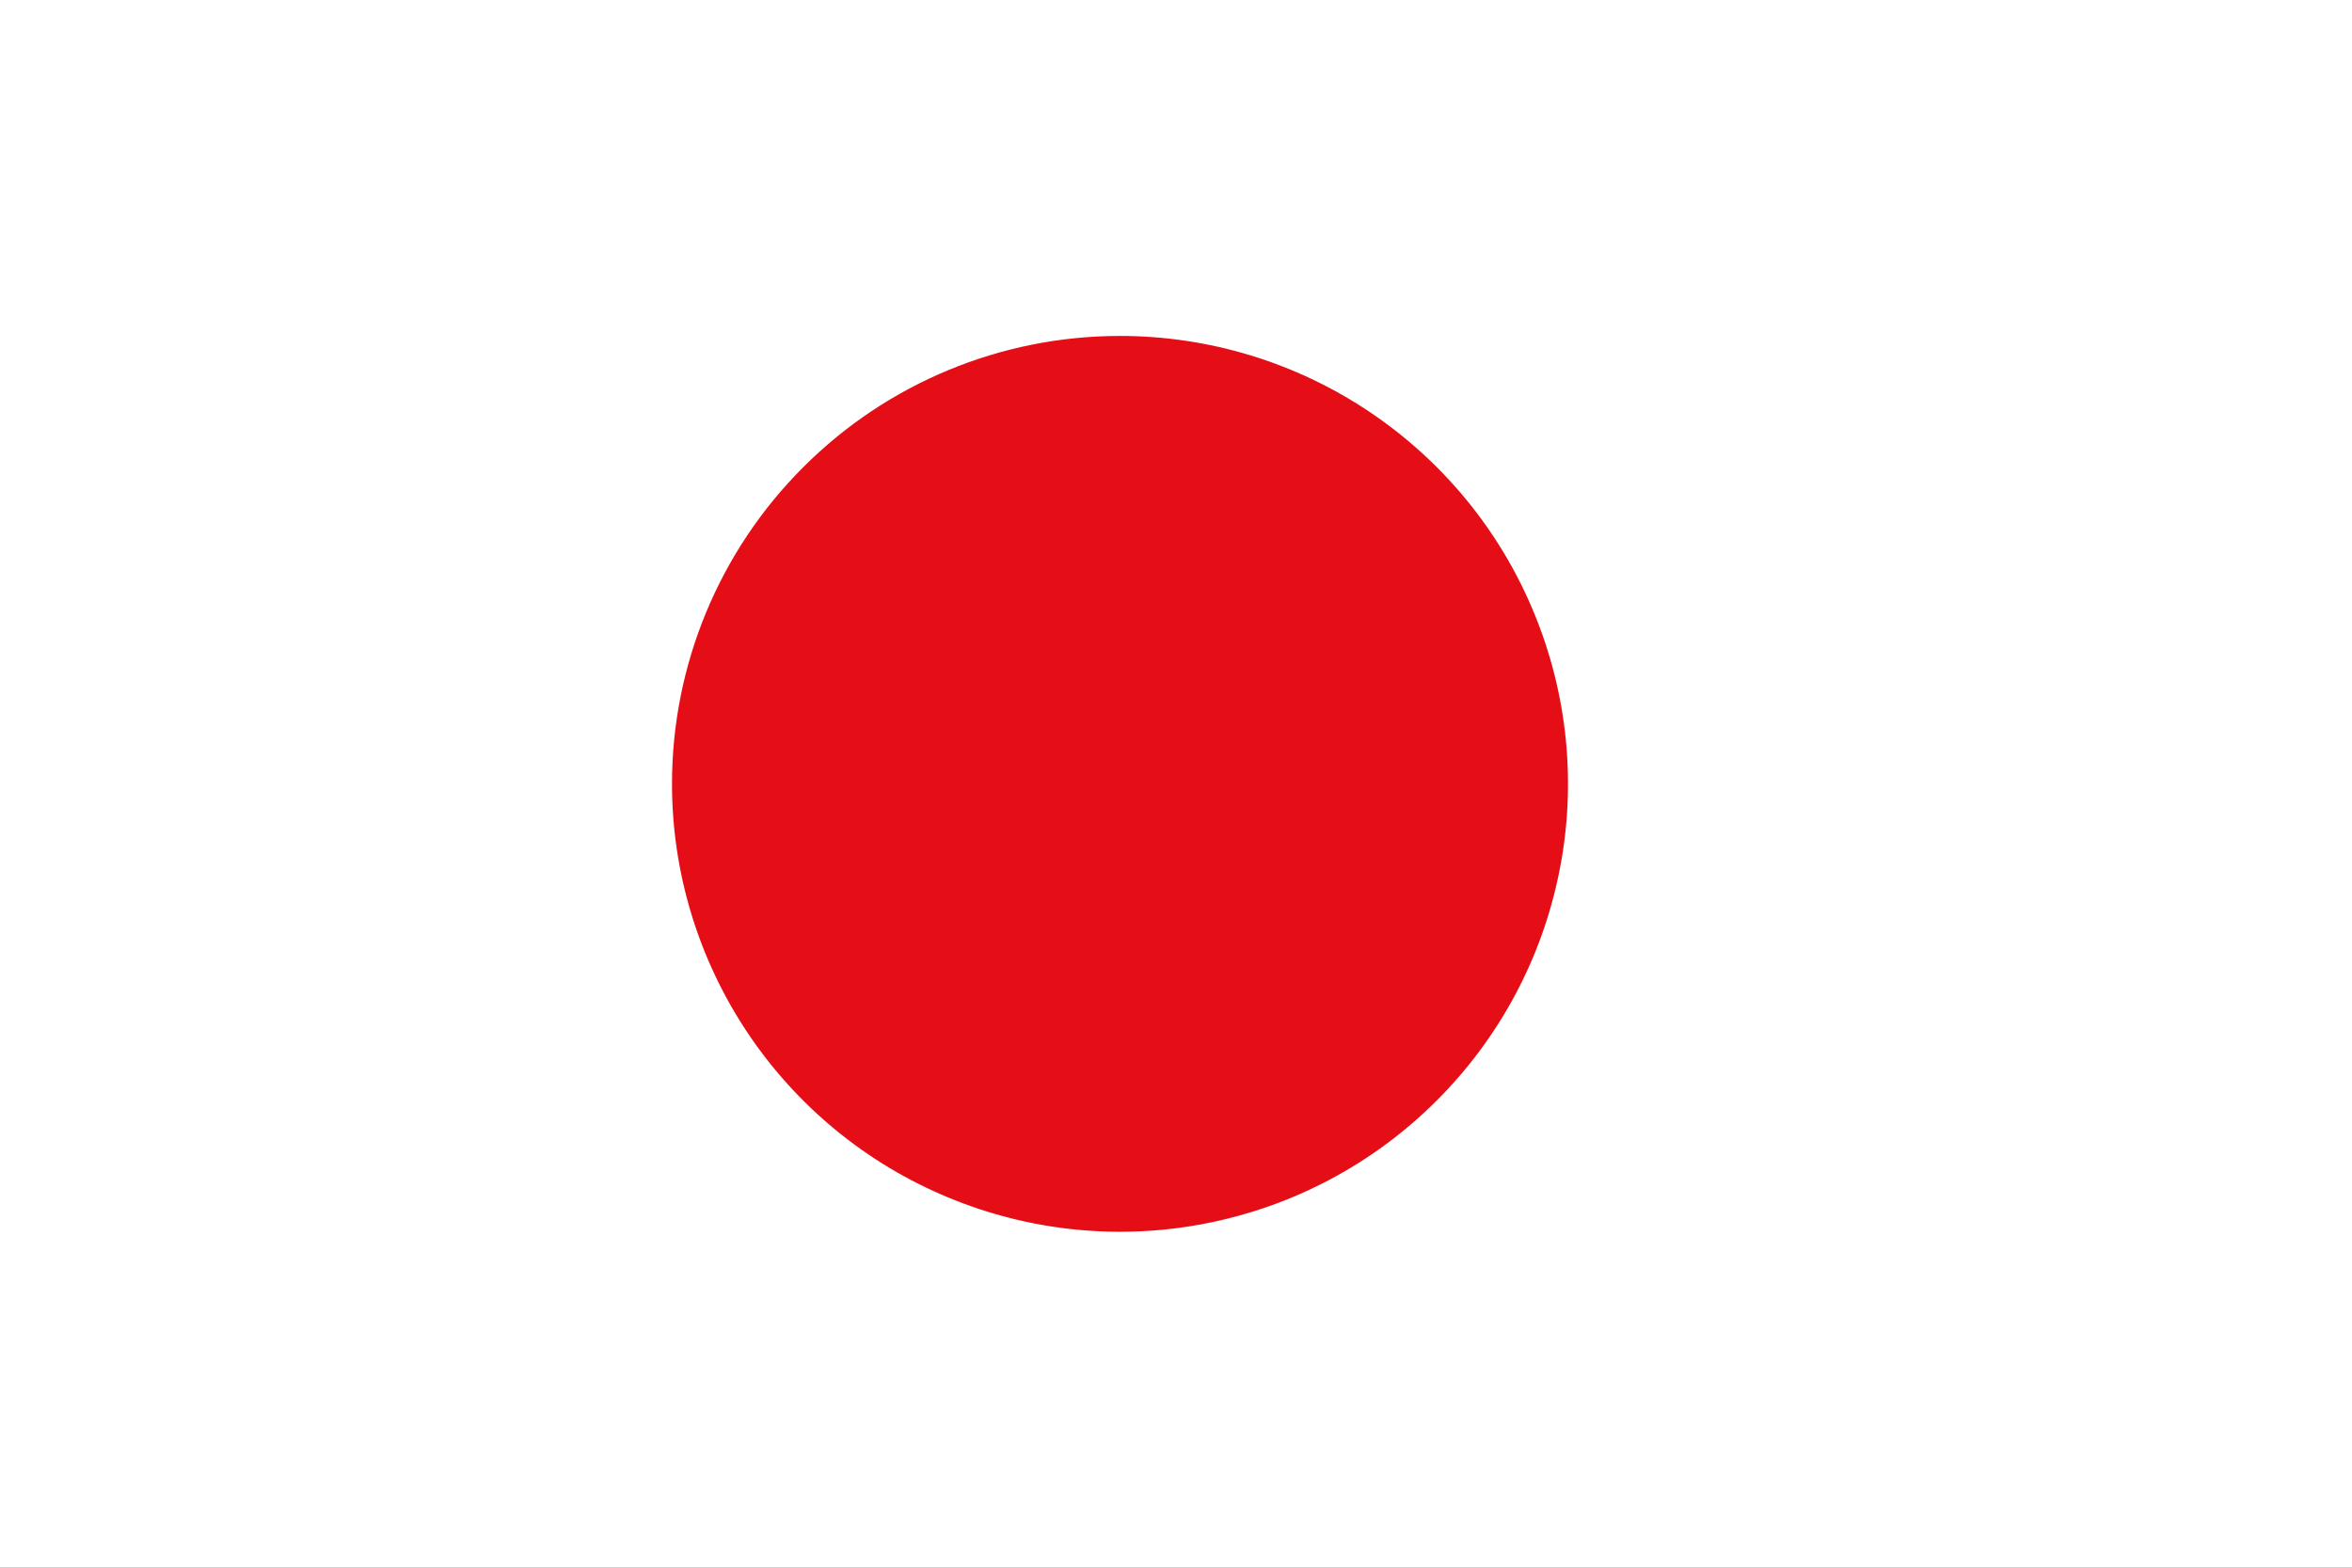
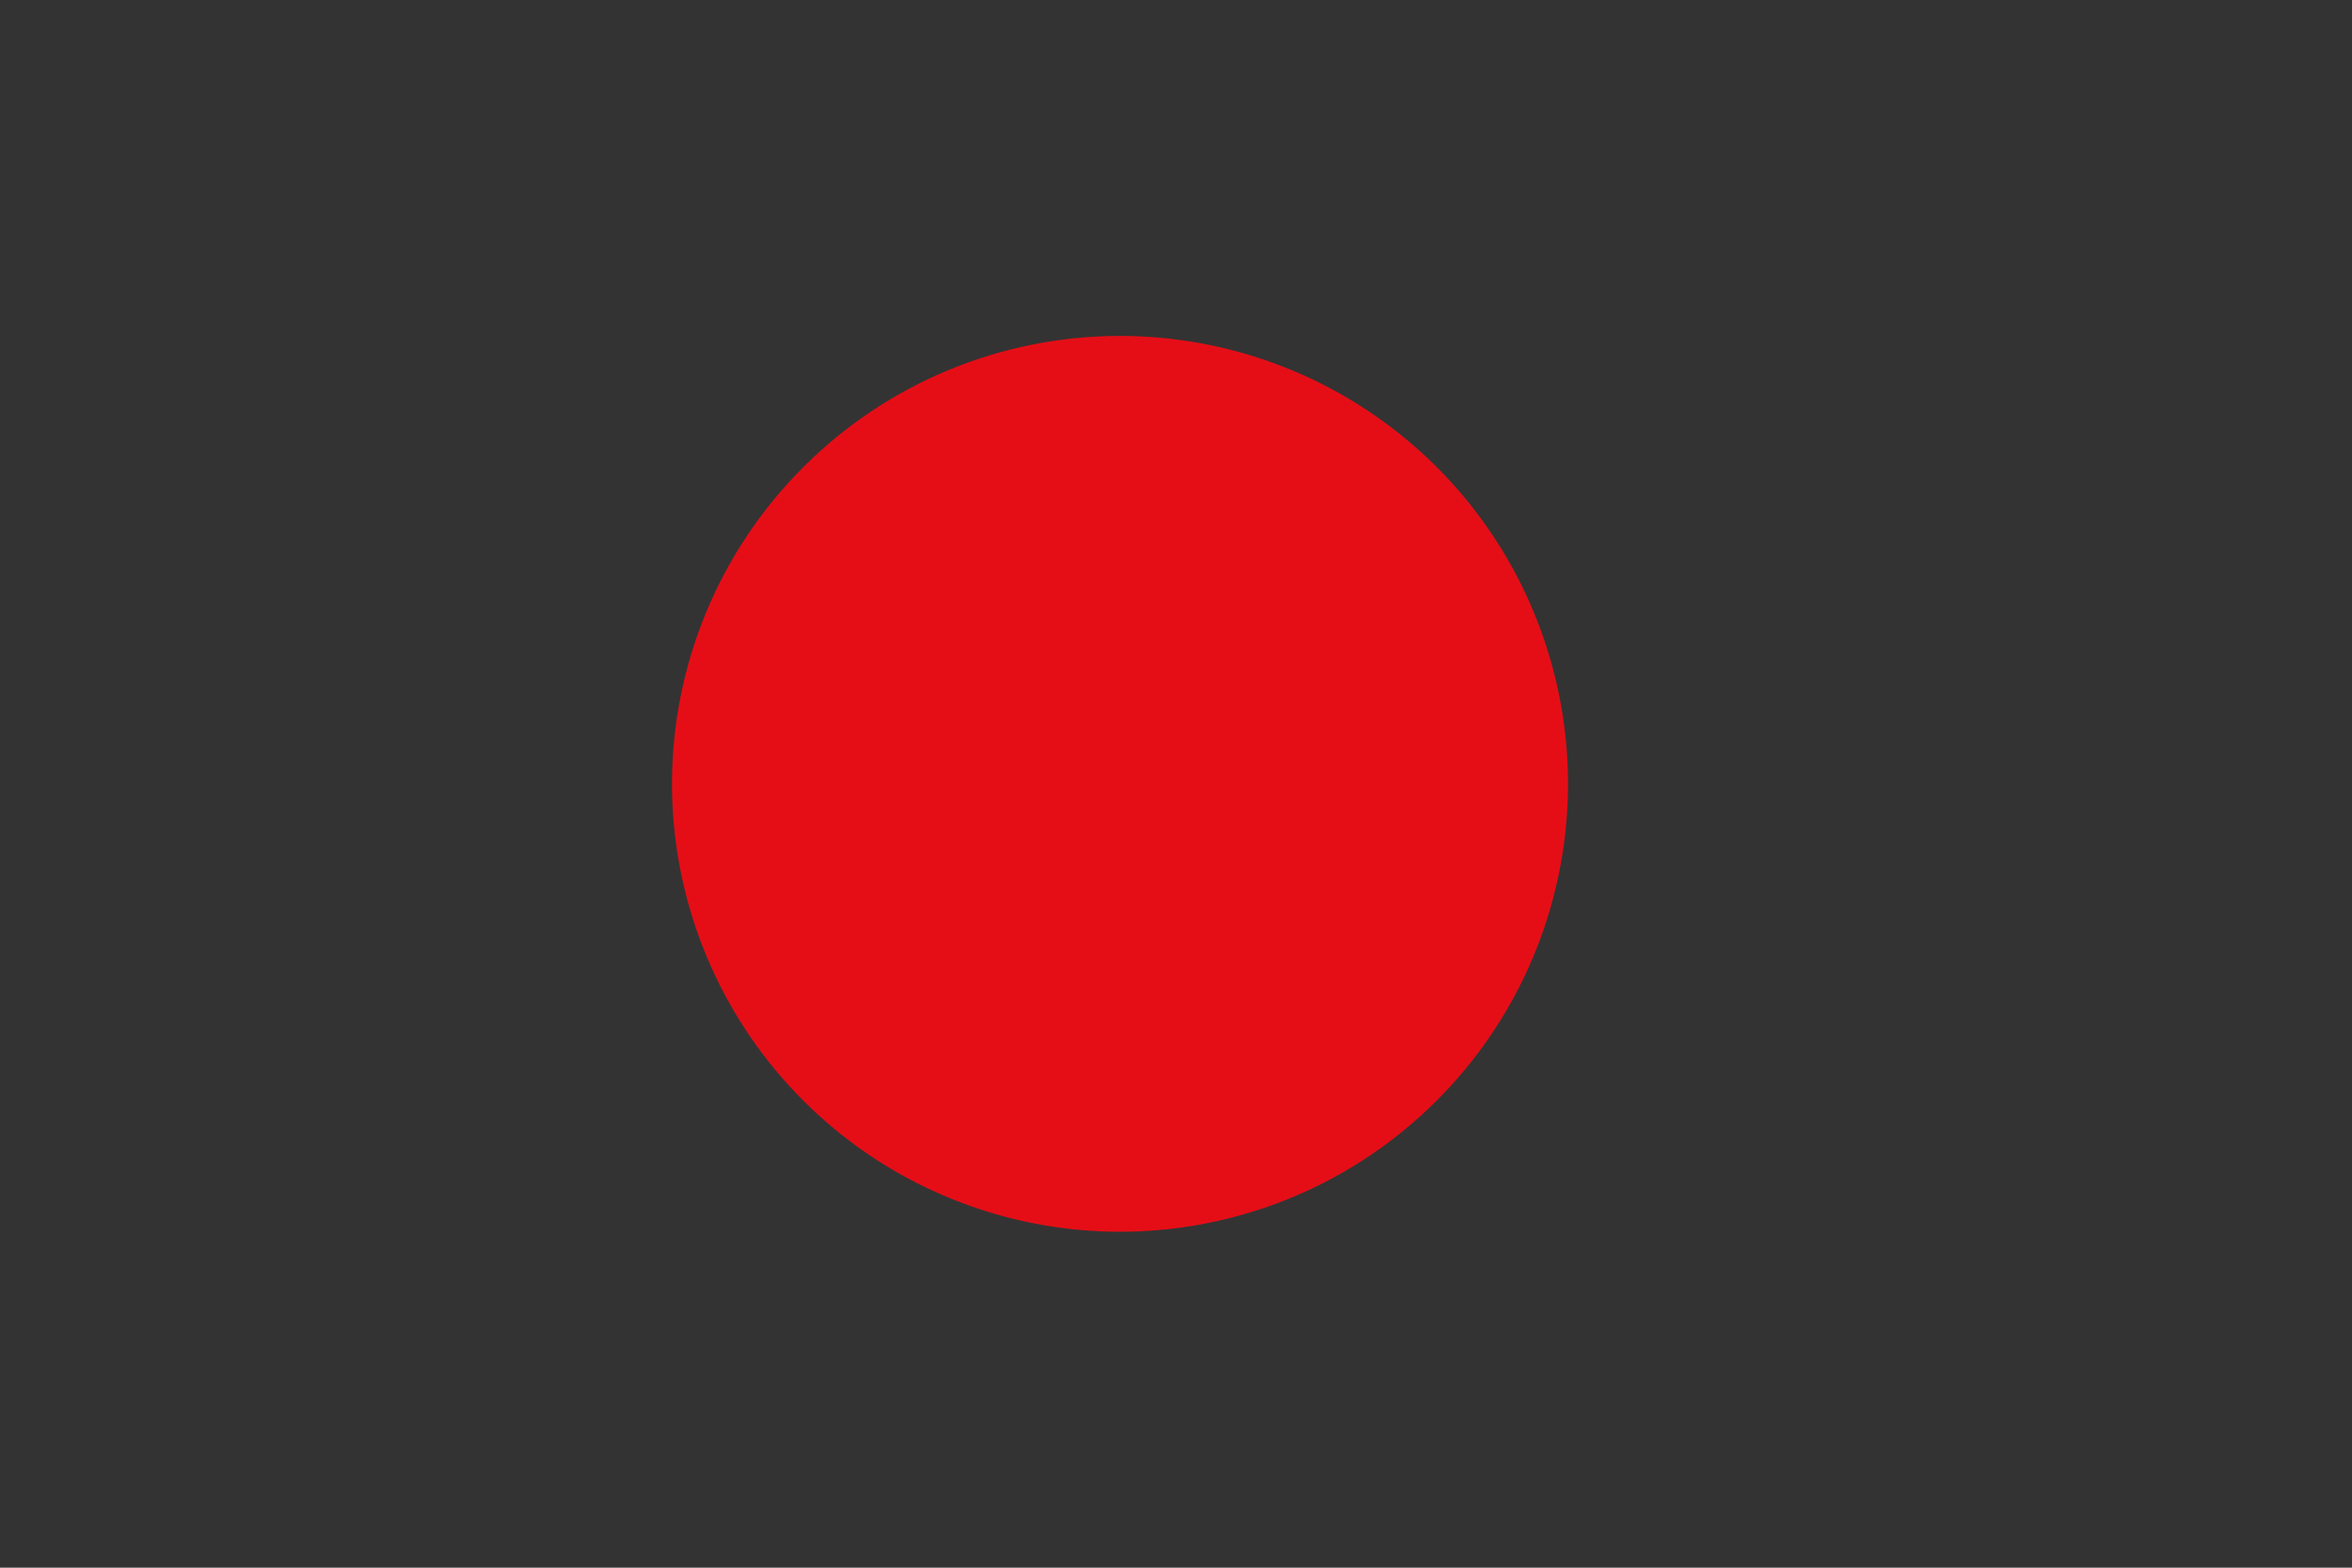
<svg xmlns="http://www.w3.org/2000/svg" width="21" height="14" viewBox="0 0 21 14" fill="none">
  <rect x="0" y="0" width="21" height="14" fill="#333333" stroke="none" />
  <g clip-path="url(#clip0_201_2021)">
-     <path d="M21 14H0V0H21V14Z" fill="white" />
    <path d="M6 7C6 7.791 6.235 8.564 6.674 9.222C7.114 9.88 7.738 10.393 8.469 10.695C9.2 10.998 10.004 11.078 10.78 10.923C11.556 10.769 12.269 10.388 12.828 9.828C13.388 9.269 13.769 8.556 13.923 7.78C14.078 7.004 13.998 6.2 13.695 5.469C13.393 4.738 12.88 4.114 12.222 3.674C11.565 3.235 10.791 3 10 3C8.939 3 7.922 3.421 7.172 4.172C6.421 4.922 6 5.939 6 7Z" fill="#E50E17" />
  </g>
  <defs>
    <clipPath id="clip0_201_2021">
      <rect width="21" height="14" fill="white" />
    </clipPath>
  </defs>
</svg>